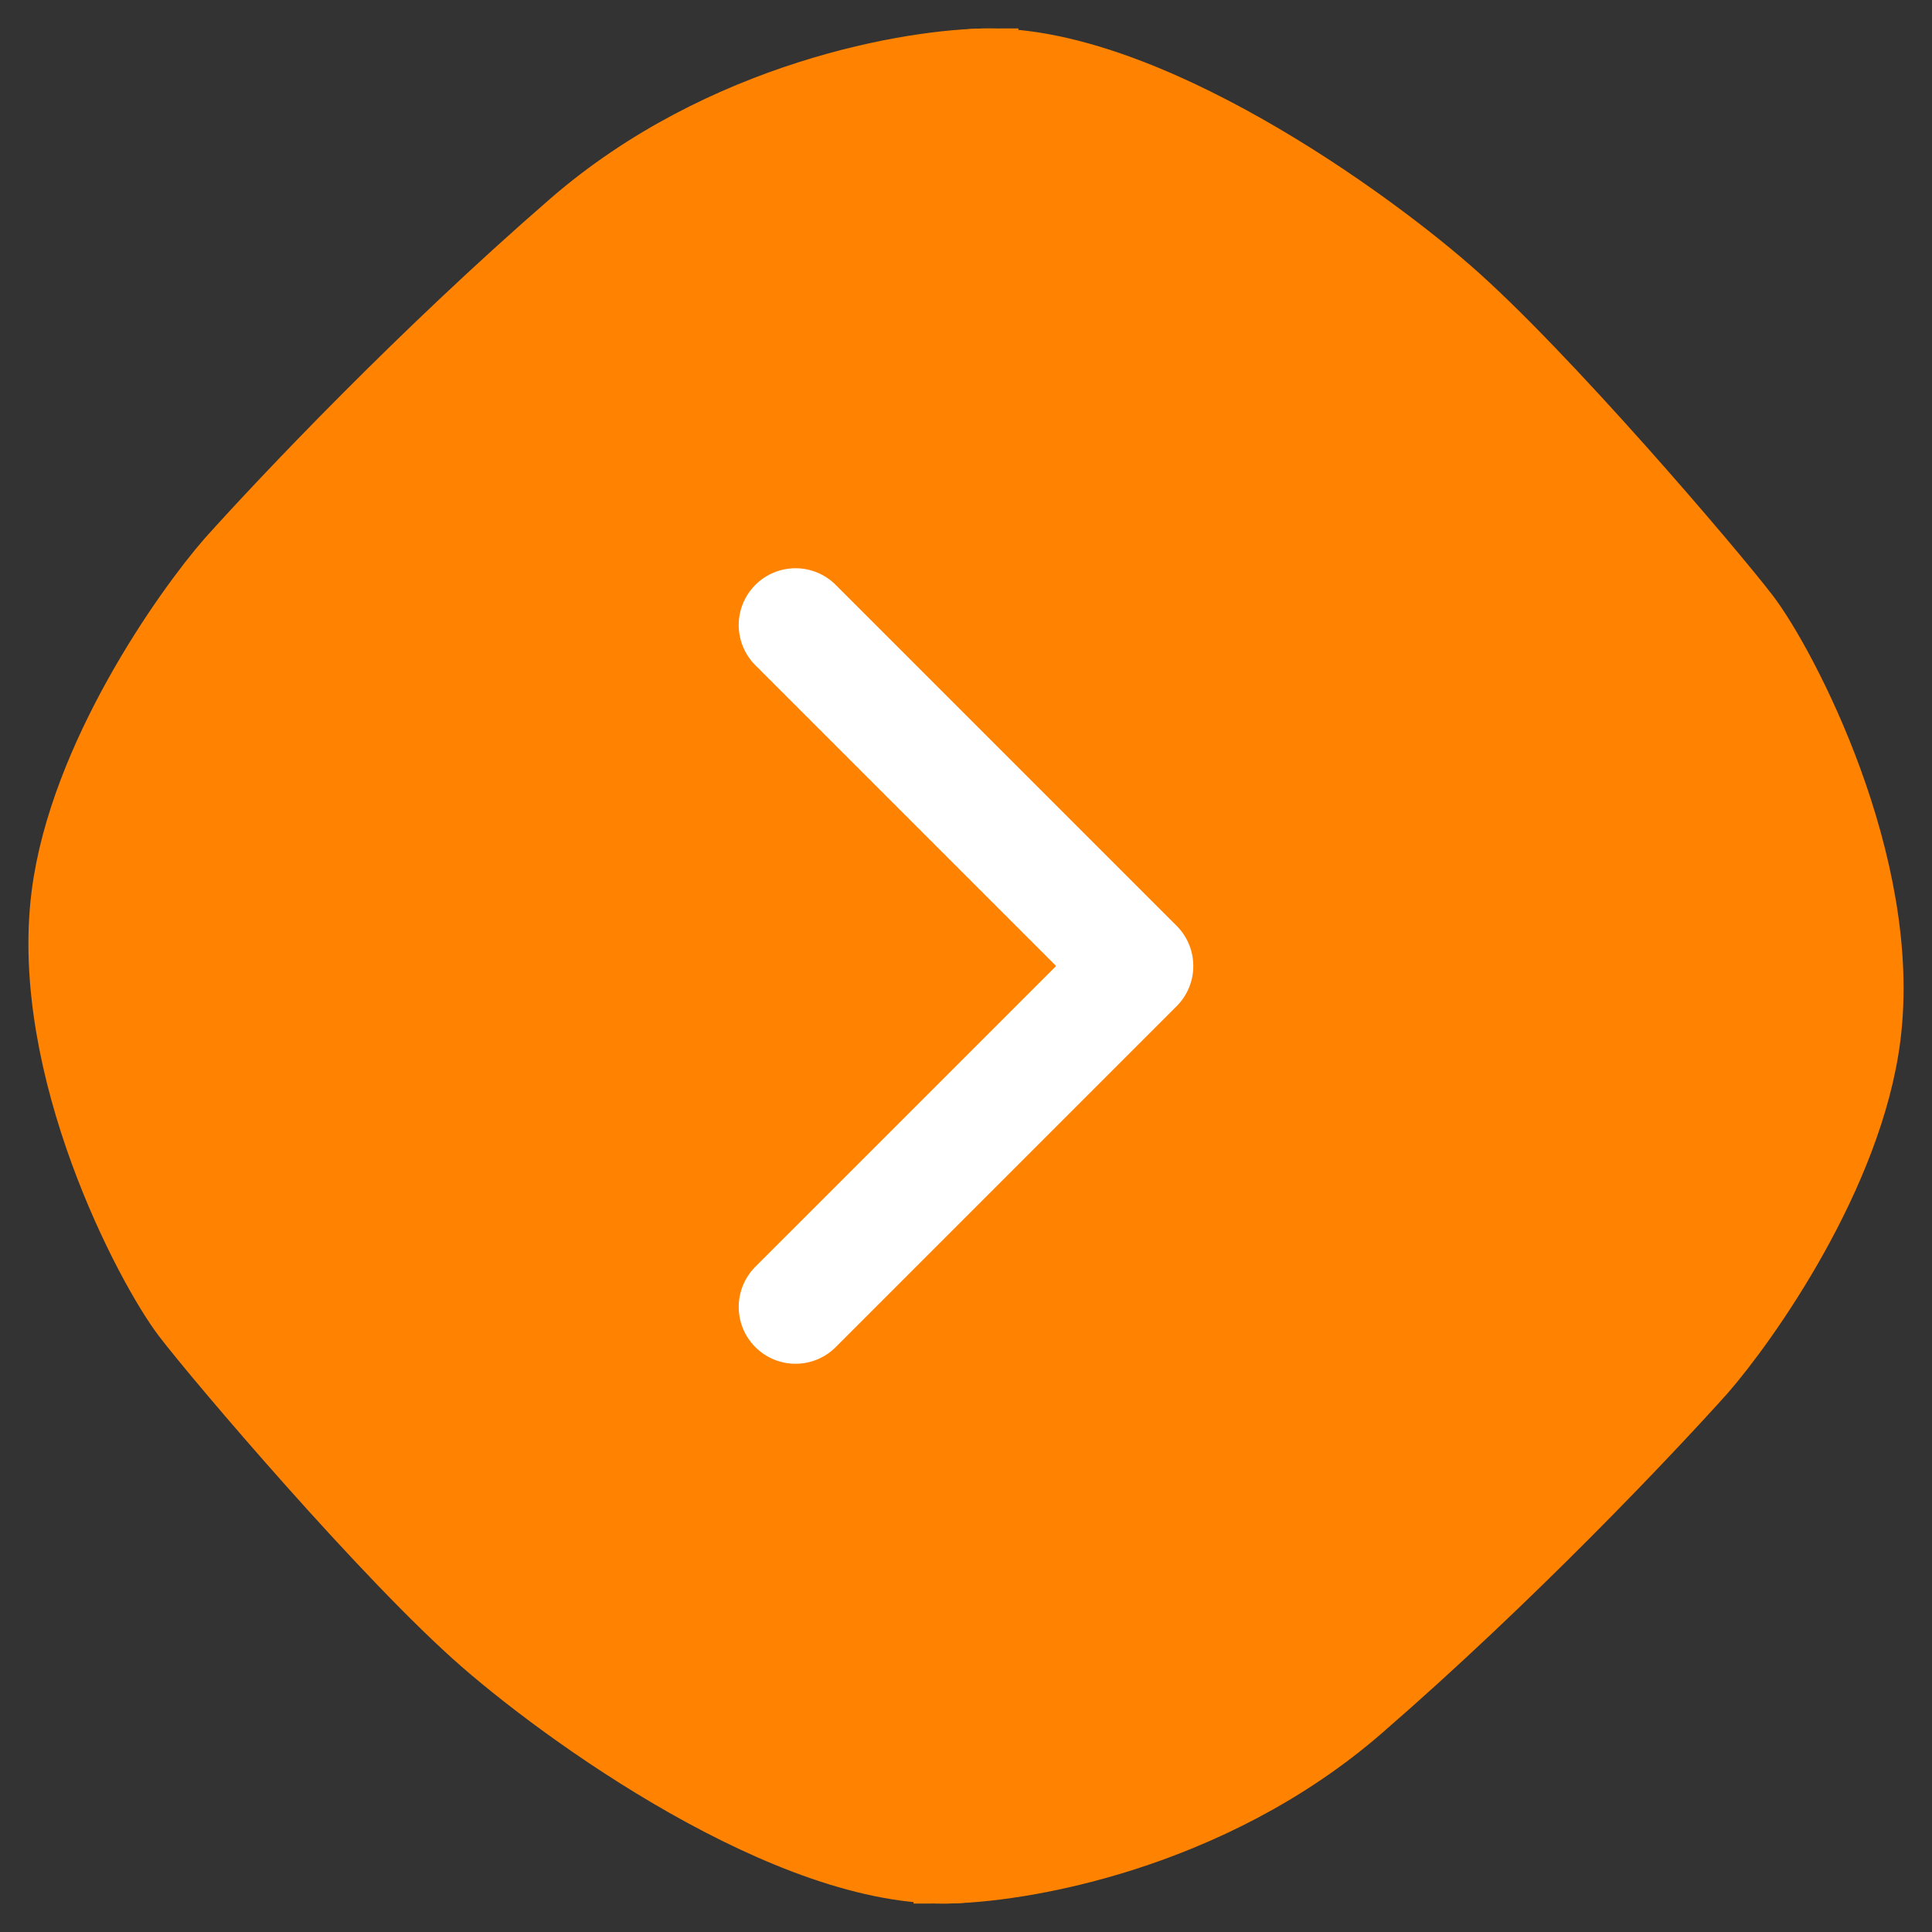
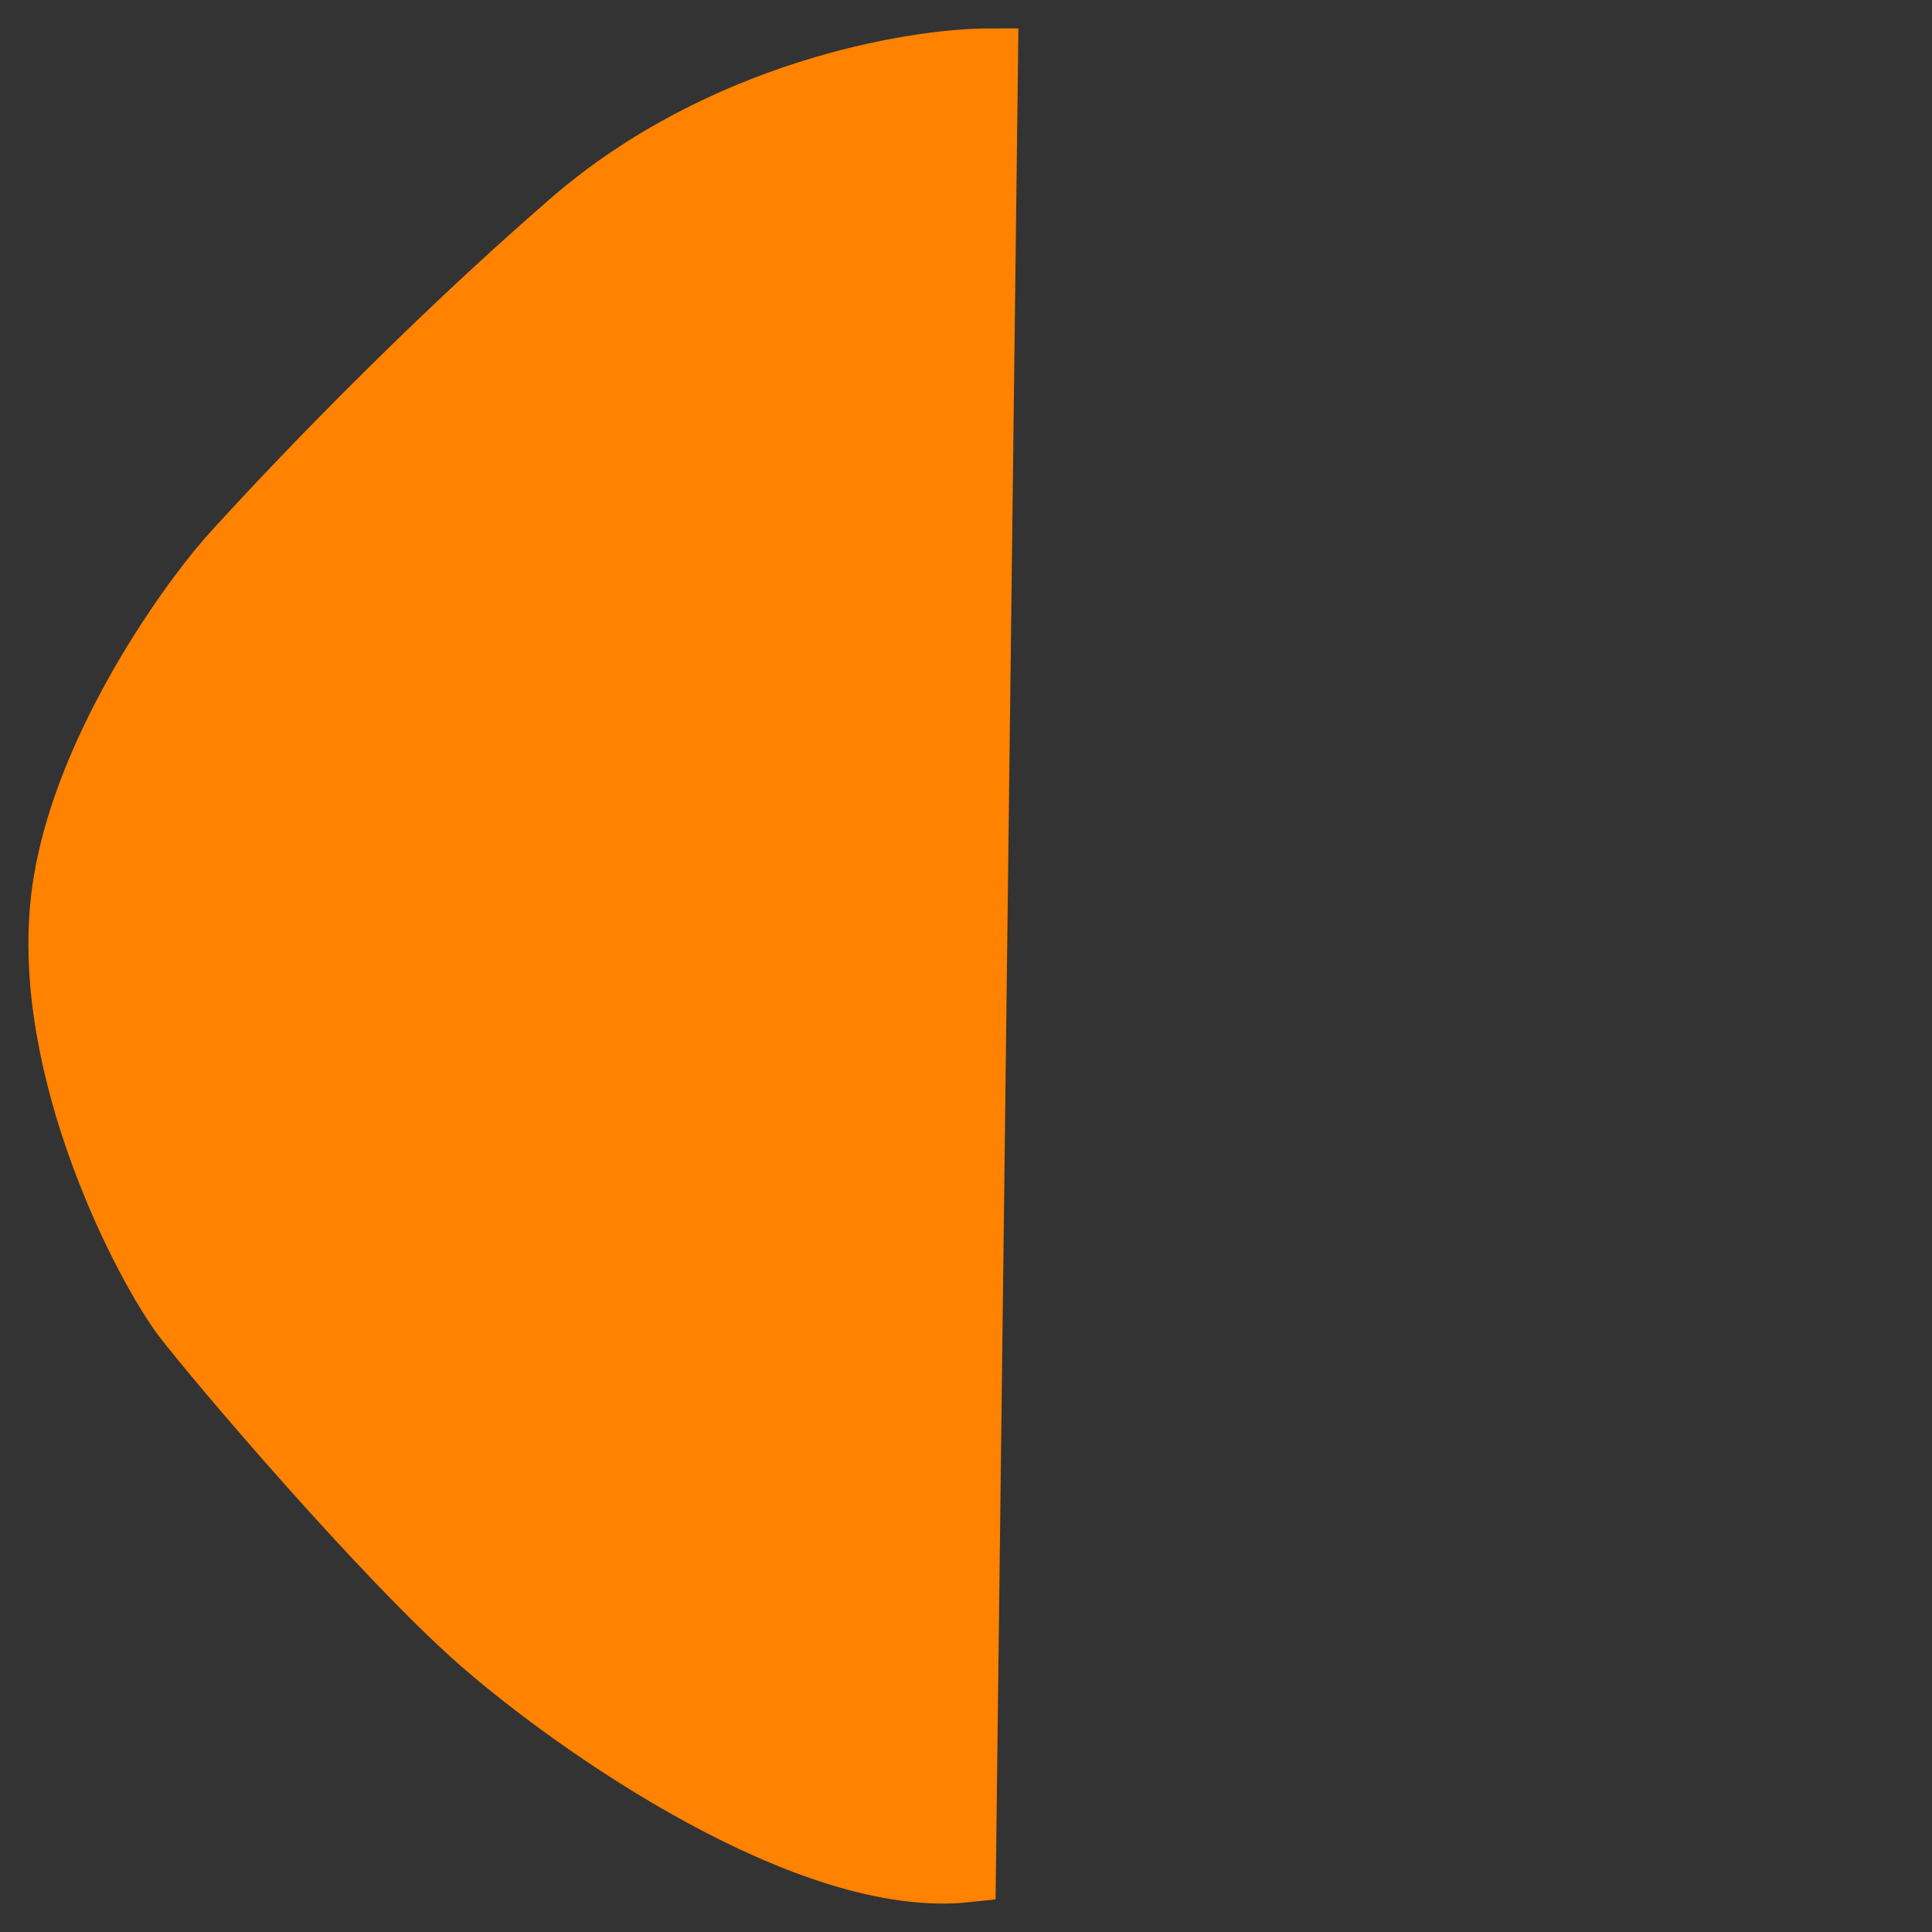
<svg xmlns="http://www.w3.org/2000/svg" width="34" height="34" viewBox="0 0 34 34" fill="none">
  <rect x="0" y="0" width="34" height="34" fill="#333333" stroke="none" />
  <path d="M10.014 3.872C12.663 1.574 16.052 1 17.416 1L17.026 32.977C14.221 33.284 10.143 30.424 8.455 28.956C6.767 27.488 3.78 23.978 3.196 23.212C2.535 22.345 0.663 18.808 1.053 15.744C1.365 13.293 3.196 10.702 3.975 9.808C4.949 8.723 7.364 6.17 10.014 3.872Z" fill="#FF8200" stroke="#FF8200" />
-   <path d="M23.986 30.128C21.337 32.426 17.948 33 16.584 33L16.974 1.023C19.779 0.716 23.857 3.576 25.545 5.044C27.233 6.512 30.22 10.022 30.804 10.788C31.465 11.655 33.337 15.192 32.947 18.256C32.636 20.707 30.804 23.298 30.025 24.192C29.051 25.277 26.636 27.83 23.986 30.128Z" fill="#FF8200" stroke="#FF8200" />
-   <path d="M14 23L20 17L14 11" stroke="white" stroke-width="2" stroke-linecap="round" stroke-linejoin="round" />
</svg>